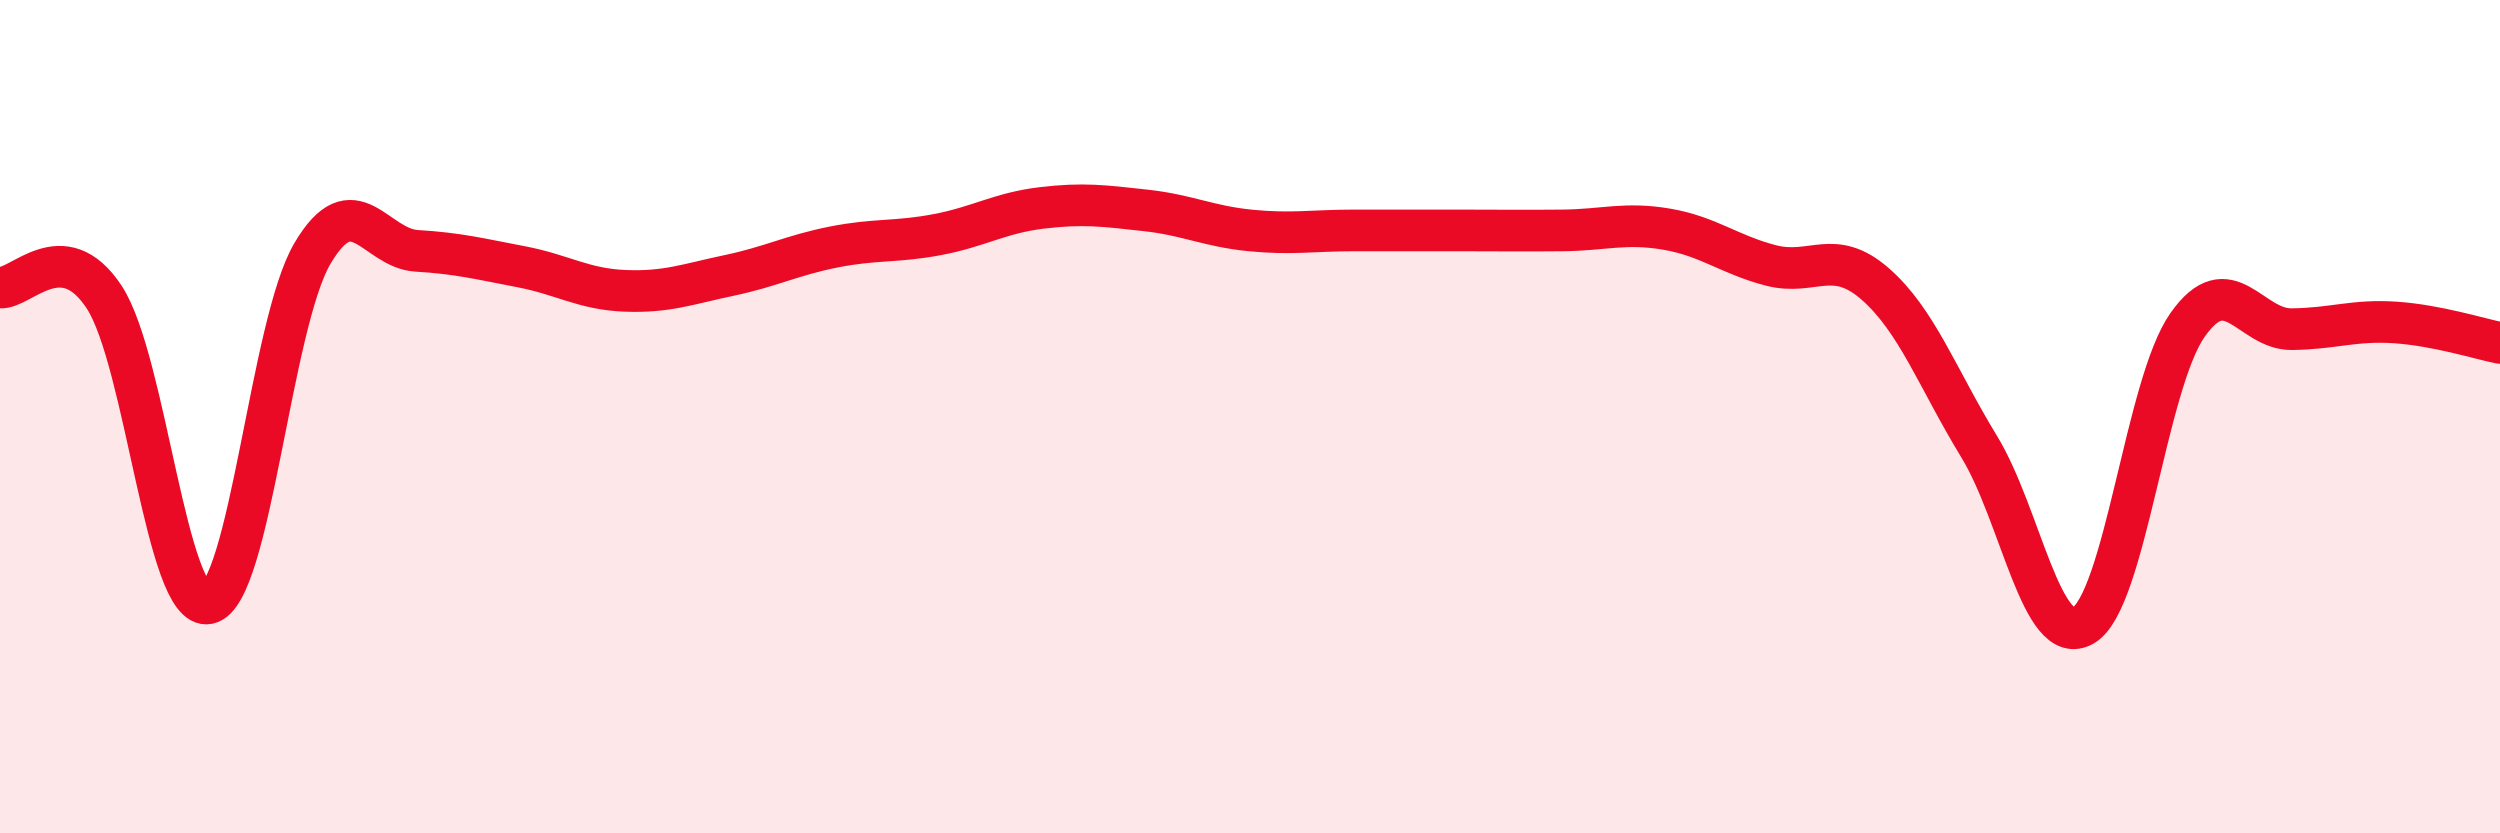
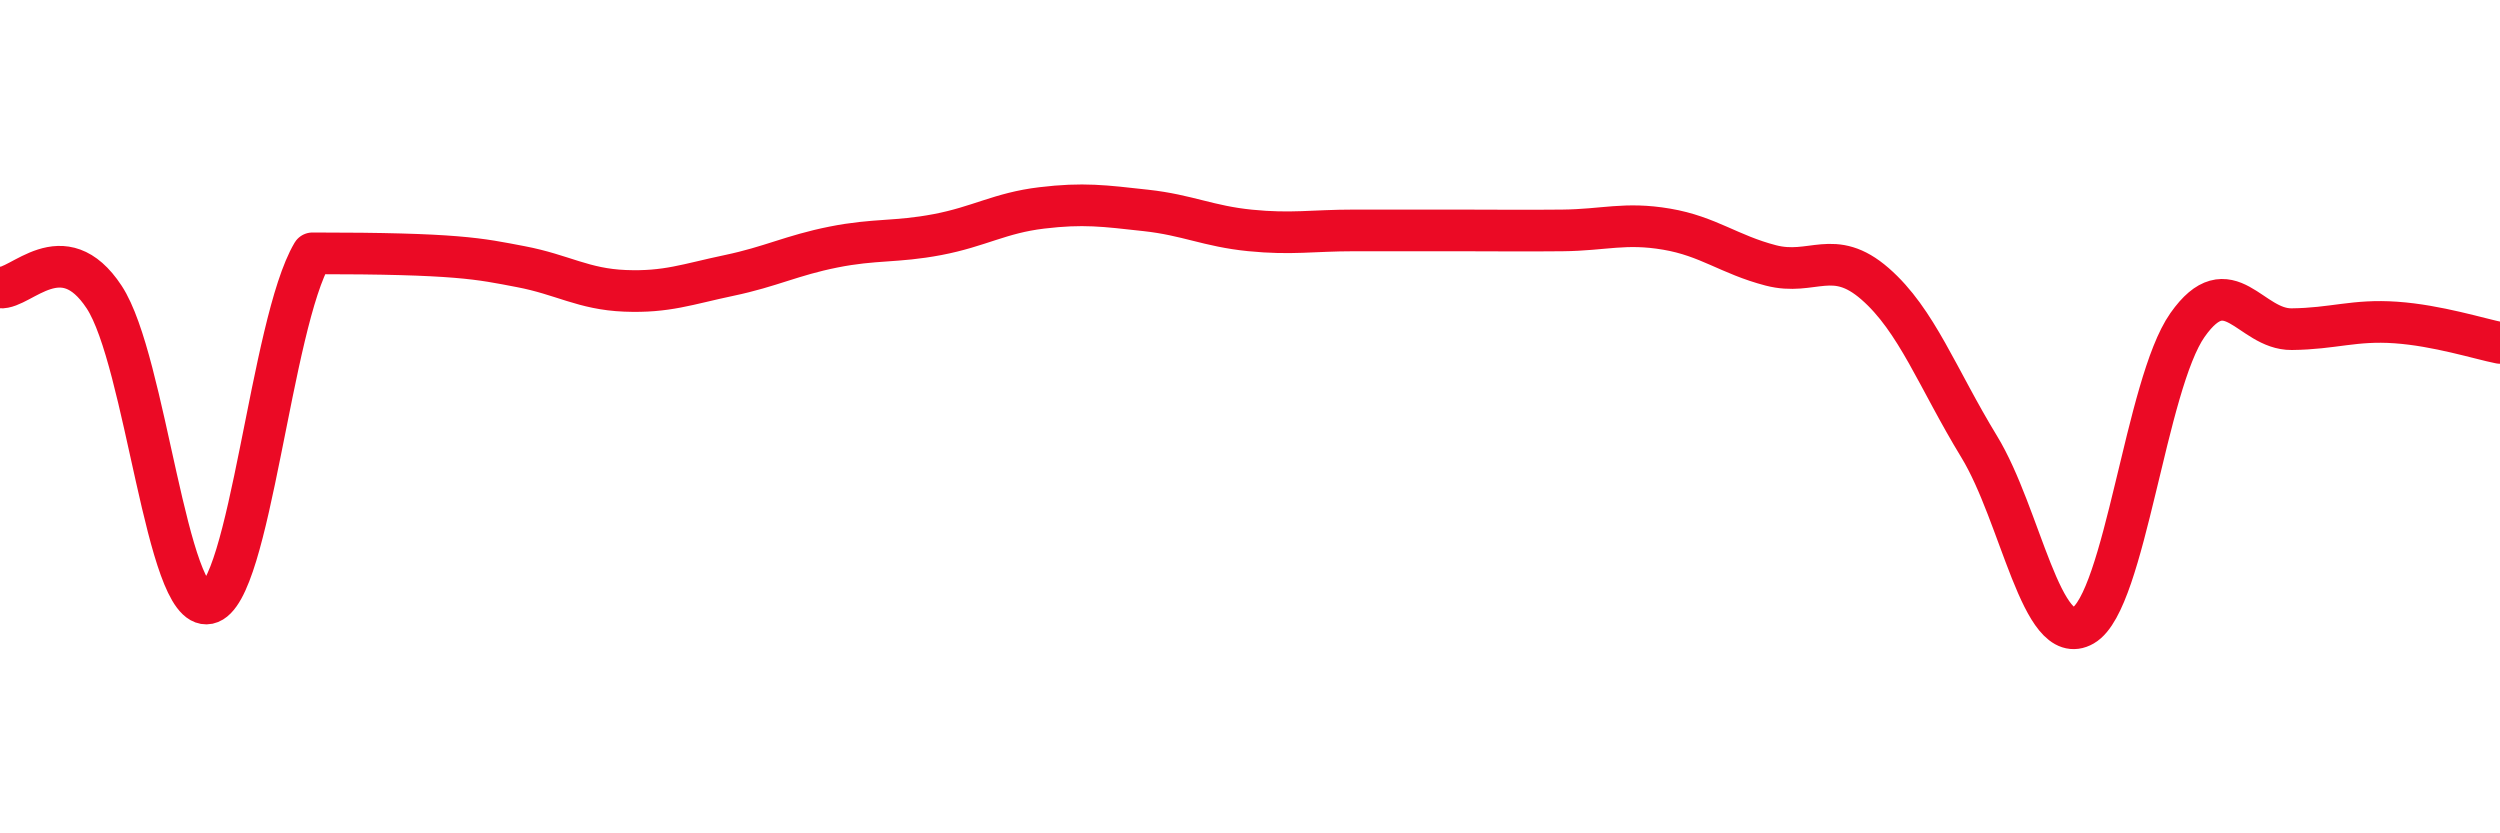
<svg xmlns="http://www.w3.org/2000/svg" width="60" height="20" viewBox="0 0 60 20">
-   <path d="M 0,6.9 C 0.5,6.95 1.5,5.61 2.5,7.13 C 3.5,8.65 4,14.69 5,14.48 C 6,14.27 6.5,7.77 7.5,6.08 C 8.5,4.39 9,5.96 10,6.02 C 11,6.08 11.5,6.21 12.5,6.4 C 13.5,6.59 14,6.94 15,6.98 C 16,7.02 16.5,6.82 17.5,6.61 C 18.5,6.4 19,6.13 20,5.93 C 21,5.73 21.5,5.82 22.5,5.63 C 23.5,5.44 24,5.11 25,4.99 C 26,4.87 26.5,4.94 27.5,5.05 C 28.5,5.16 29,5.43 30,5.53 C 31,5.63 31.5,5.53 32.5,5.53 C 33.5,5.53 34,5.53 35,5.53 C 36,5.53 36.5,5.54 37.5,5.53 C 38.5,5.52 39,5.33 40,5.5 C 41,5.67 41.5,6.11 42.5,6.37 C 43.5,6.63 44,5.94 45,6.81 C 46,7.68 46.5,9.08 47.5,10.72 C 48.5,12.36 49,15.59 50,15.01 C 51,14.43 51.5,9.22 52.5,7.8 C 53.5,6.38 54,7.91 55,7.9 C 56,7.89 56.5,7.67 57.5,7.74 C 58.5,7.81 59.5,8.13 60,8.23L60 20L0 20Z" fill="#EB0A25" opacity="0.1" stroke-linecap="round" stroke-linejoin="round" />
-   <path d="M 0,6.9 C 0.5,6.95 1.5,5.61 2.5,7.13 C 3.5,8.65 4,14.69 5,14.48 C 6,14.27 6.5,7.77 7.5,6.08 C 8.5,4.39 9,5.96 10,6.02 C 11,6.08 11.5,6.21 12.5,6.4 C 13.5,6.59 14,6.94 15,6.98 C 16,7.02 16.5,6.82 17.5,6.61 C 18.5,6.4 19,6.13 20,5.93 C 21,5.73 21.5,5.82 22.5,5.63 C 23.5,5.44 24,5.11 25,4.99 C 26,4.87 26.5,4.94 27.5,5.05 C 28.5,5.16 29,5.43 30,5.53 C 31,5.63 31.5,5.53 32.5,5.53 C 33.5,5.53 34,5.53 35,5.53 C 36,5.53 36.5,5.54 37.5,5.53 C 38.5,5.52 39,5.33 40,5.5 C 41,5.67 41.5,6.11 42.5,6.37 C 43.5,6.63 44,5.94 45,6.81 C 46,7.68 46.5,9.08 47.5,10.72 C 48.5,12.36 49,15.59 50,15.01 C 51,14.43 51.5,9.22 52.5,7.8 C 53.5,6.38 54,7.91 55,7.9 C 56,7.89 56.5,7.67 57.5,7.74 C 58.5,7.81 59.5,8.13 60,8.23" stroke="#EB0A25" stroke-width="1" fill="none" stroke-linecap="round" stroke-linejoin="round" />
+   <path d="M 0,6.9 C 0.5,6.95 1.5,5.61 2.5,7.13 C 3.5,8.65 4,14.69 5,14.48 C 6,14.27 6.5,7.77 7.5,6.08 C 11,6.08 11.5,6.21 12.5,6.4 C 13.5,6.59 14,6.94 15,6.98 C 16,7.02 16.5,6.82 17.5,6.61 C 18.5,6.4 19,6.13 20,5.93 C 21,5.73 21.5,5.82 22.5,5.63 C 23.5,5.44 24,5.11 25,4.99 C 26,4.87 26.5,4.94 27.5,5.05 C 28.5,5.16 29,5.43 30,5.53 C 31,5.63 31.5,5.53 32.5,5.53 C 33.5,5.53 34,5.53 35,5.53 C 36,5.53 36.5,5.54 37.5,5.53 C 38.5,5.52 39,5.33 40,5.5 C 41,5.67 41.5,6.11 42.5,6.37 C 43.5,6.63 44,5.94 45,6.81 C 46,7.68 46.5,9.08 47.5,10.72 C 48.5,12.36 49,15.59 50,15.01 C 51,14.43 51.5,9.22 52.5,7.8 C 53.5,6.38 54,7.91 55,7.9 C 56,7.89 56.5,7.67 57.5,7.74 C 58.5,7.81 59.5,8.13 60,8.23" stroke="#EB0A25" stroke-width="1" fill="none" stroke-linecap="round" stroke-linejoin="round" />
</svg>